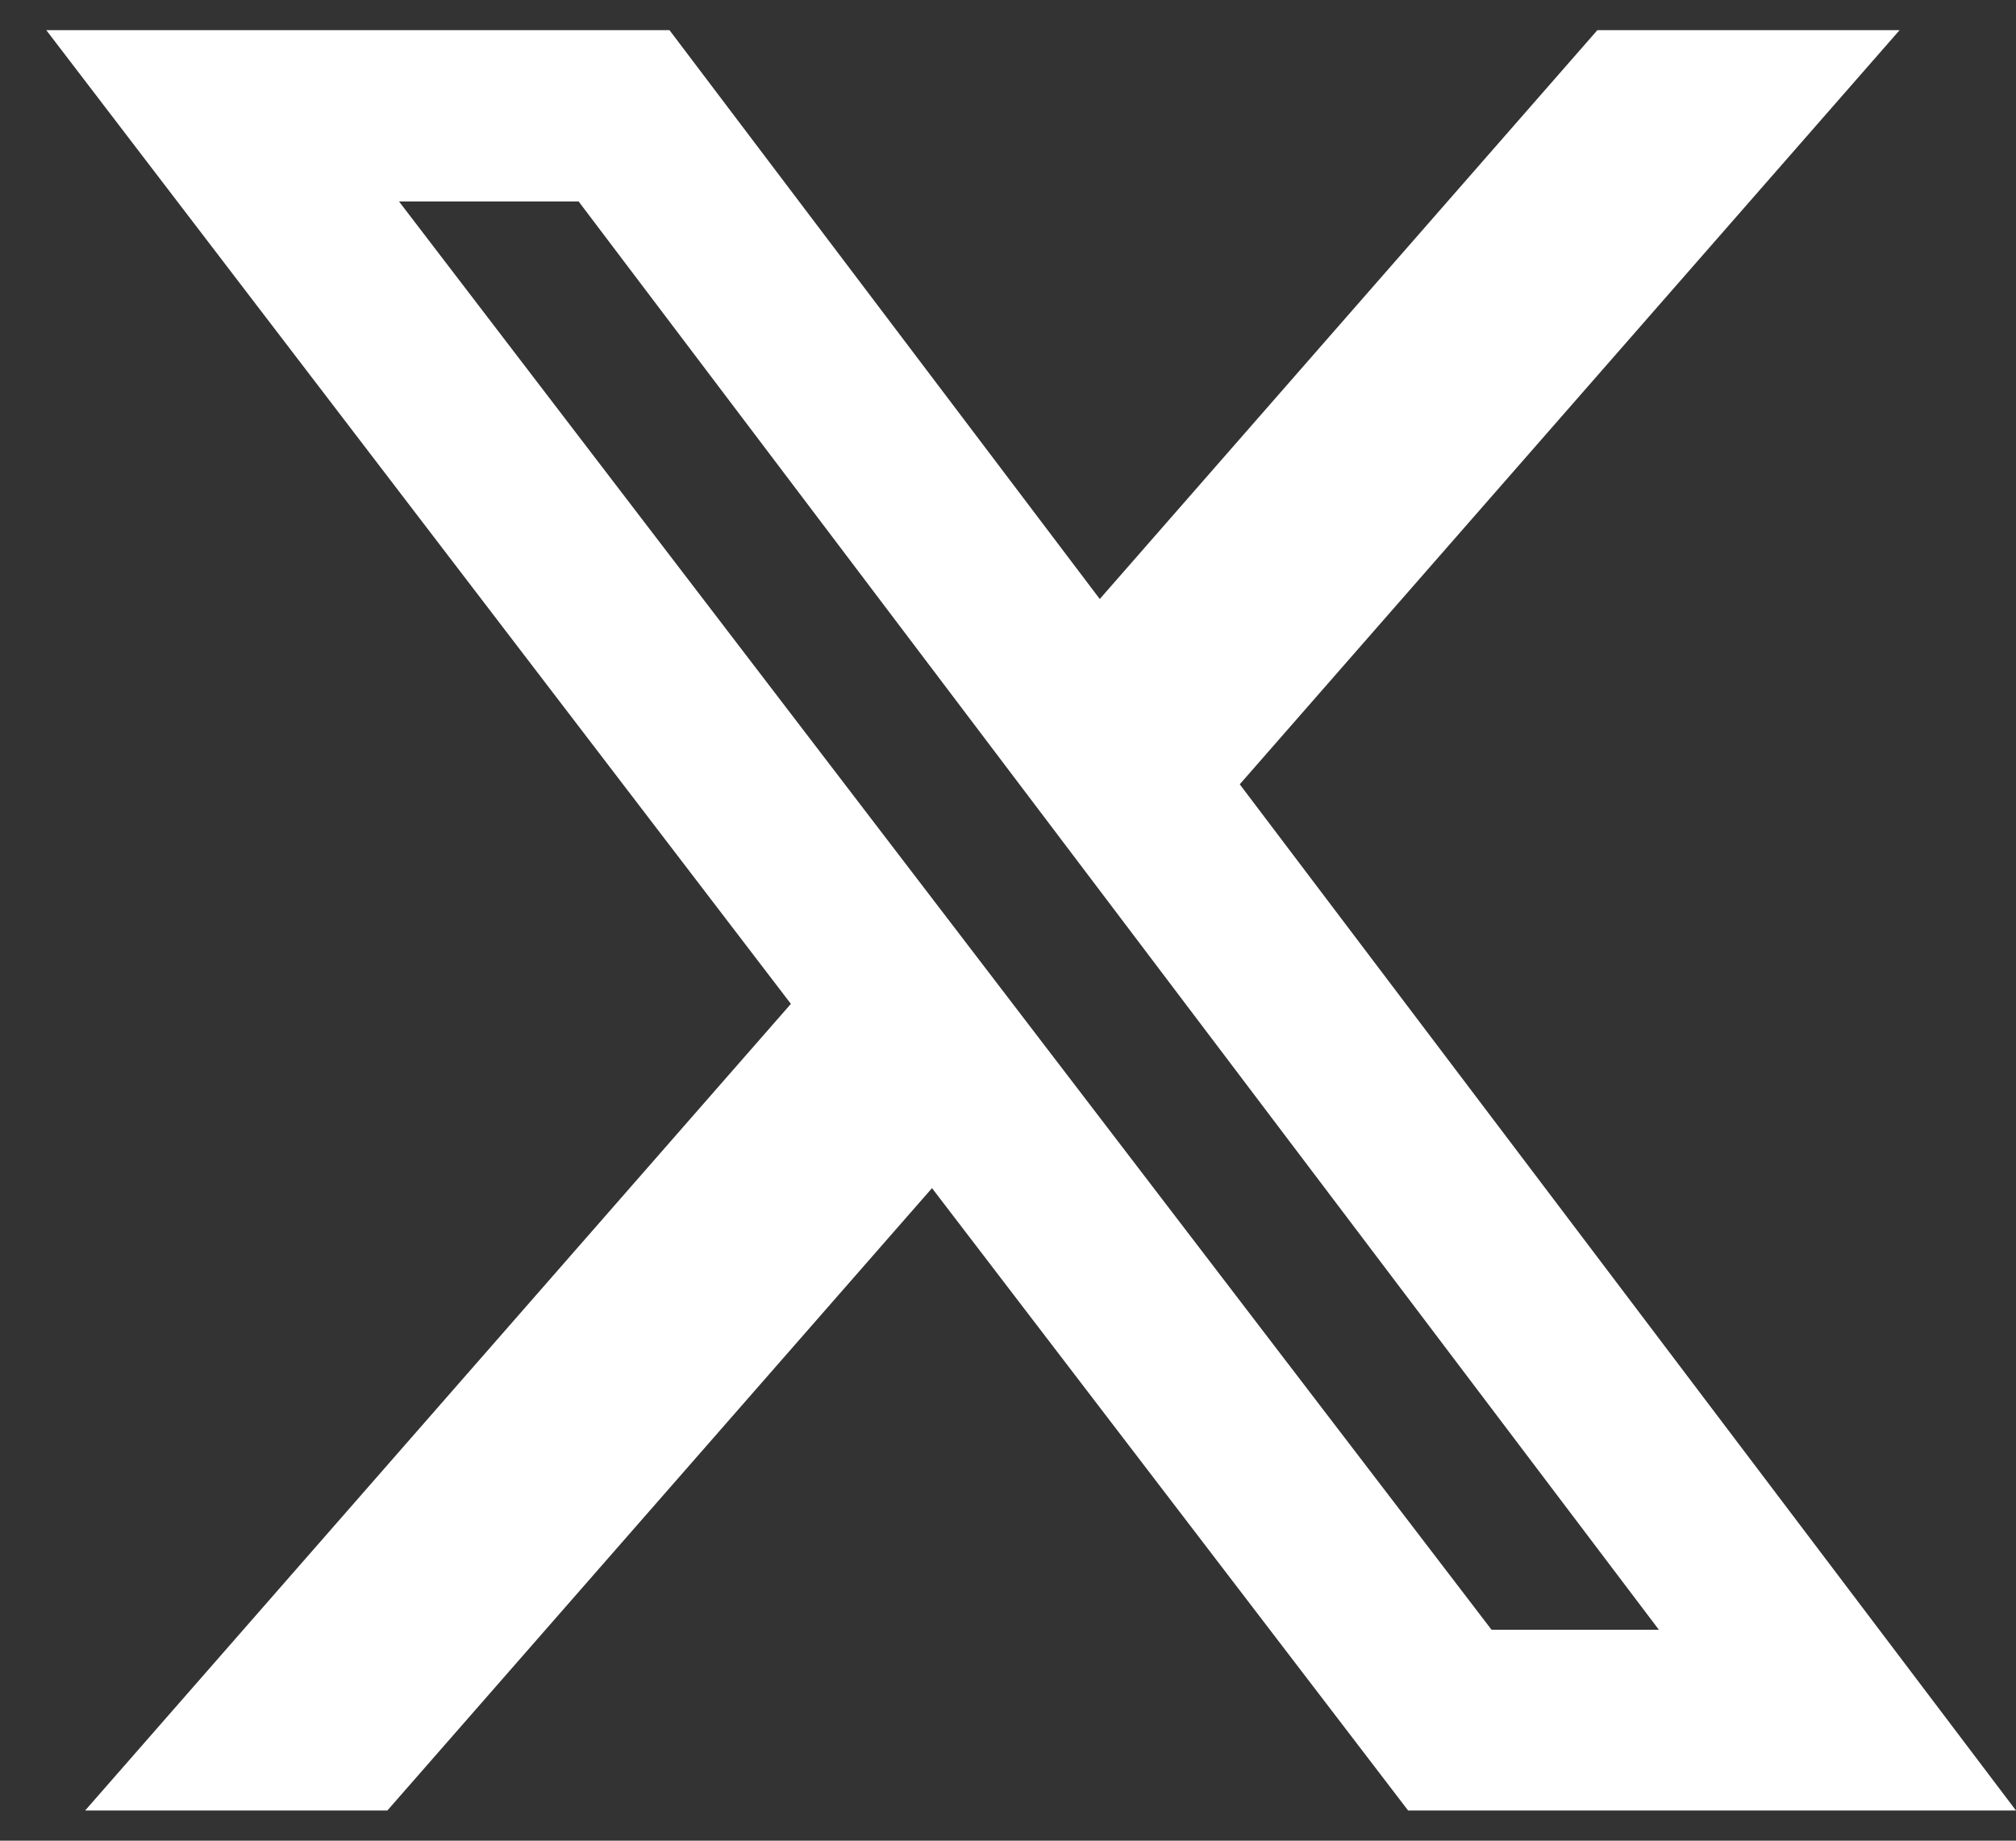
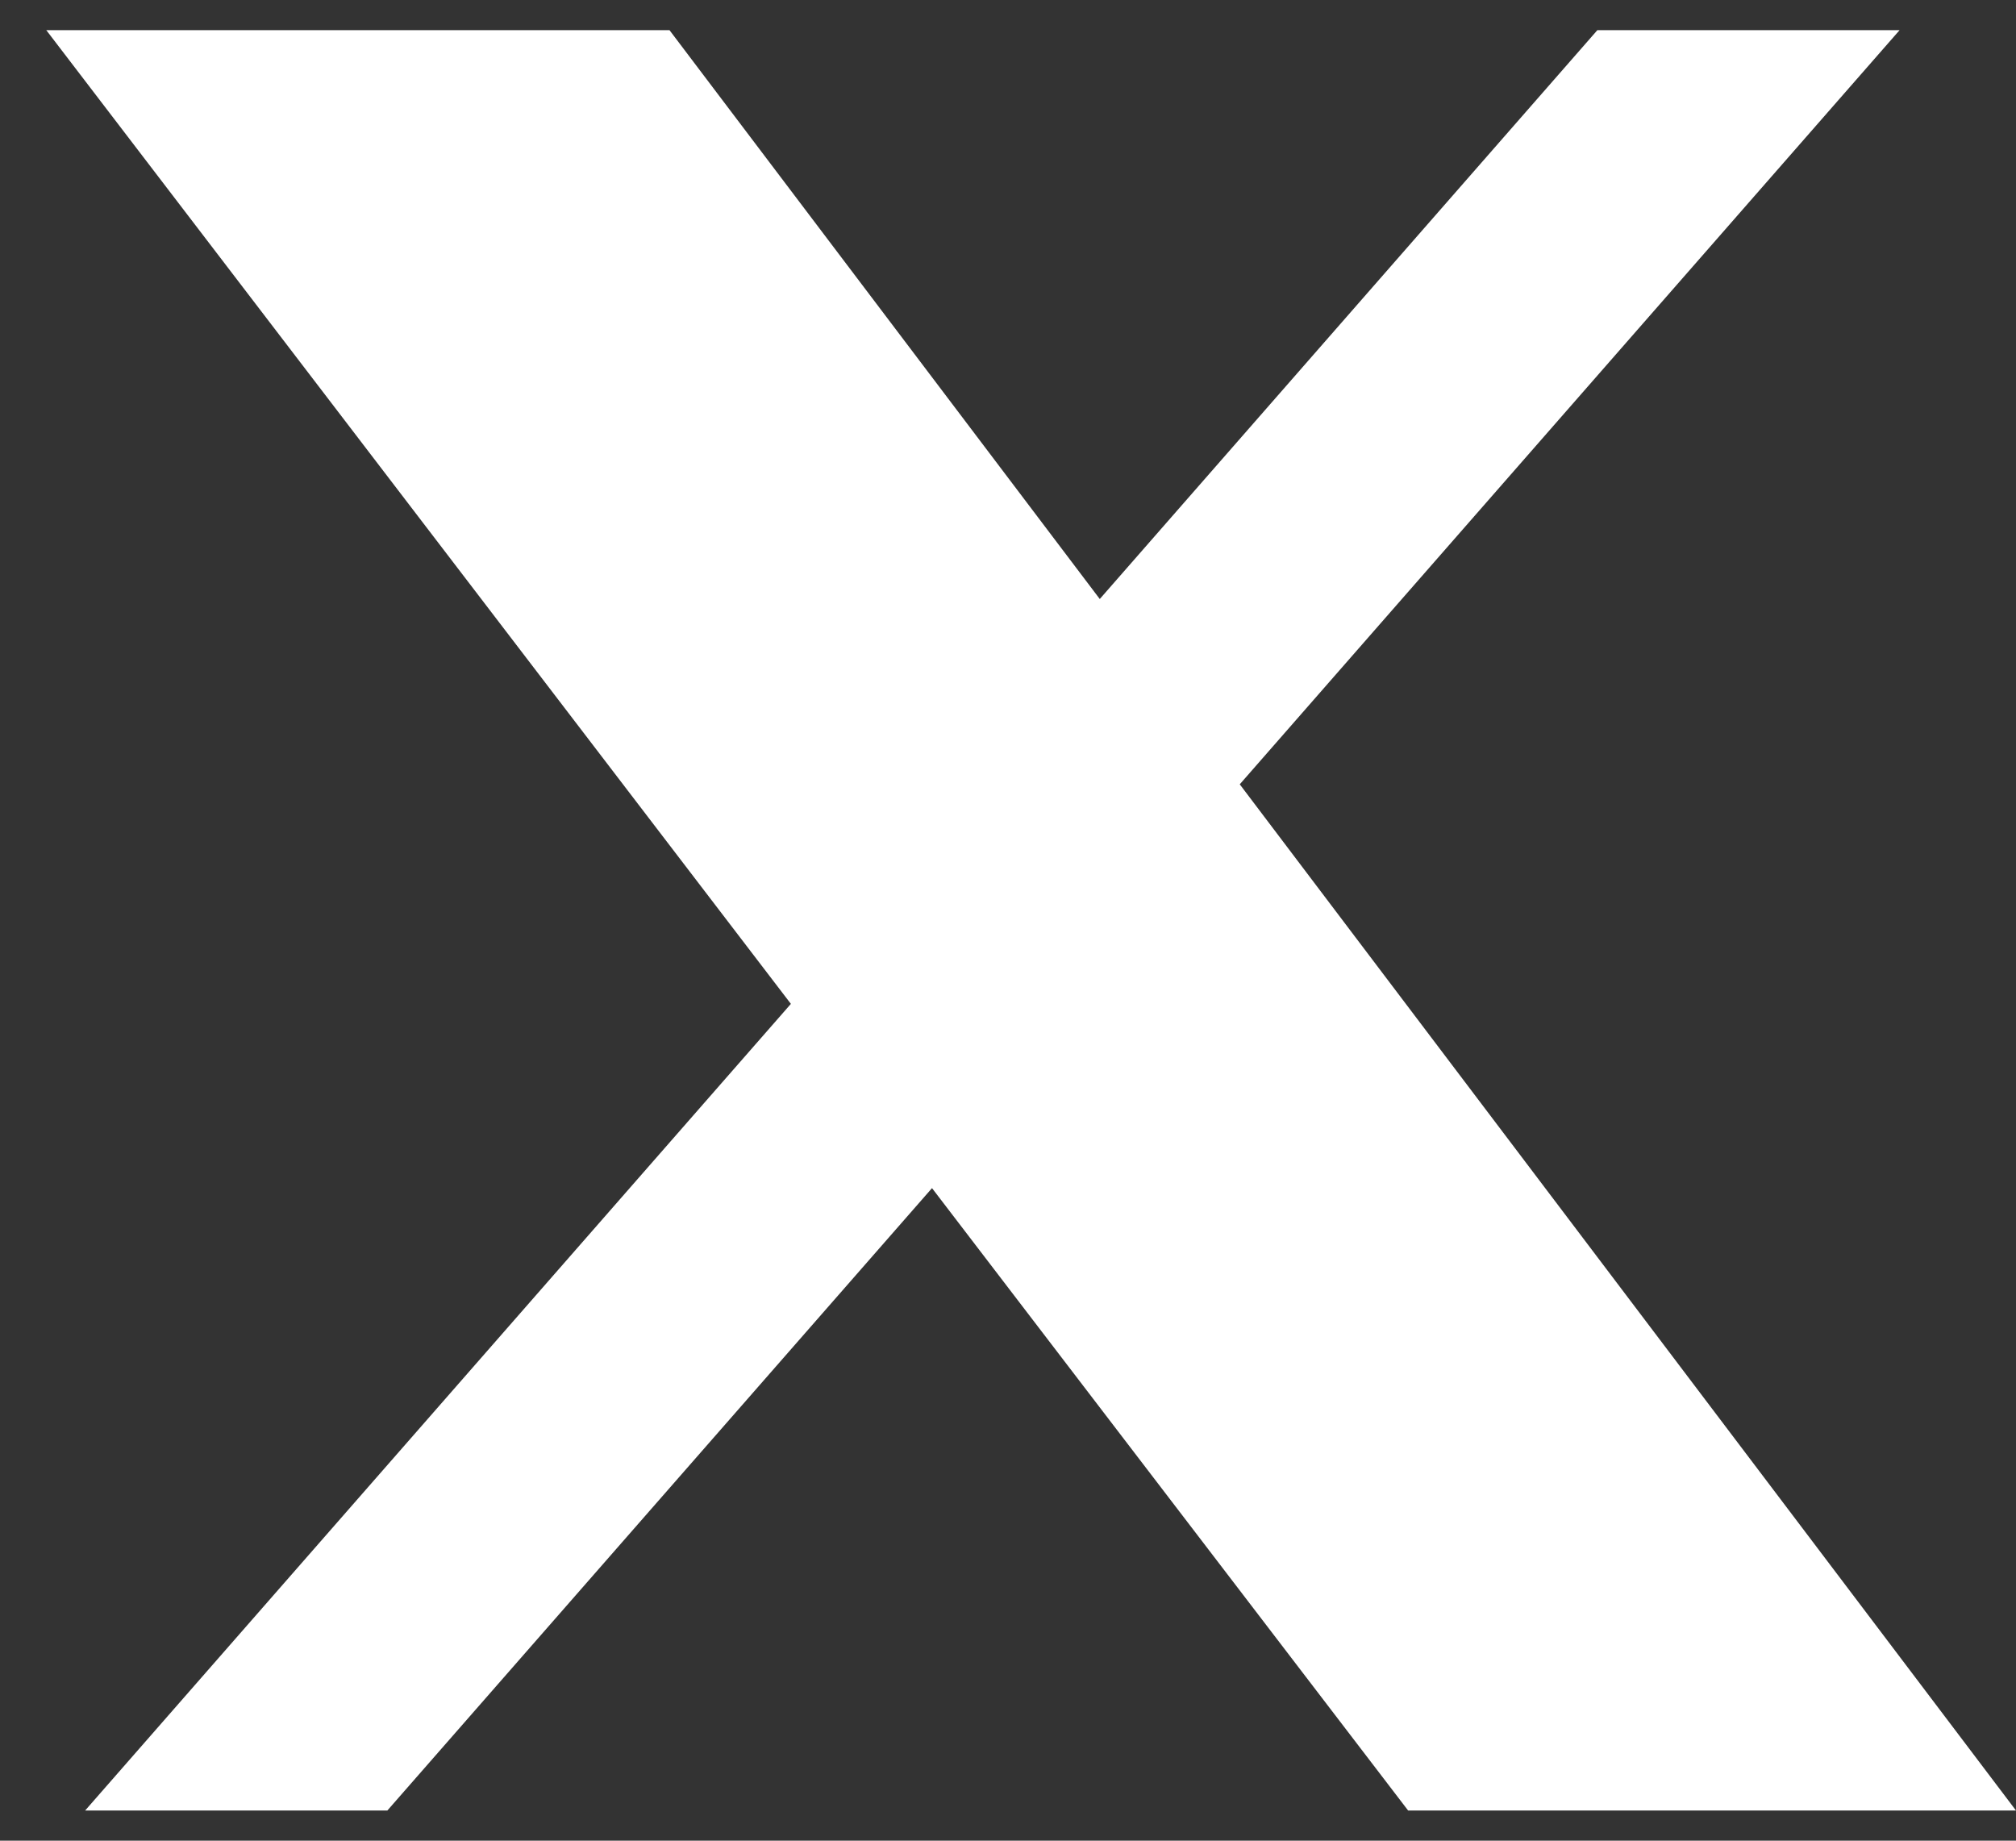
<svg xmlns="http://www.w3.org/2000/svg" width="23" height="21" viewBox="0 0 23 21" fill="none">
  <rect x="0" y="0" width="23" height="21" fill="#333333" stroke="none" />
-   <path d="M18.226 0.344H21.672L14.144 8.948L23 20.656H16.065L10.633 13.555L4.419 20.656H0.971L9.023 11.453L0.528 0.344H7.638L12.547 6.834L18.224 0.344H18.226ZM17.017 18.594H18.926L6.601 2.298H4.552L17.017 18.594Z" fill="white" />
+   <path d="M18.226 0.344H21.672L14.144 8.948L23 20.656H16.065L10.633 13.555L4.419 20.656H0.971L9.023 11.453L0.528 0.344H7.638L12.547 6.834L18.224 0.344H18.226ZM17.017 18.594H18.926H4.552L17.017 18.594Z" fill="white" />
</svg>